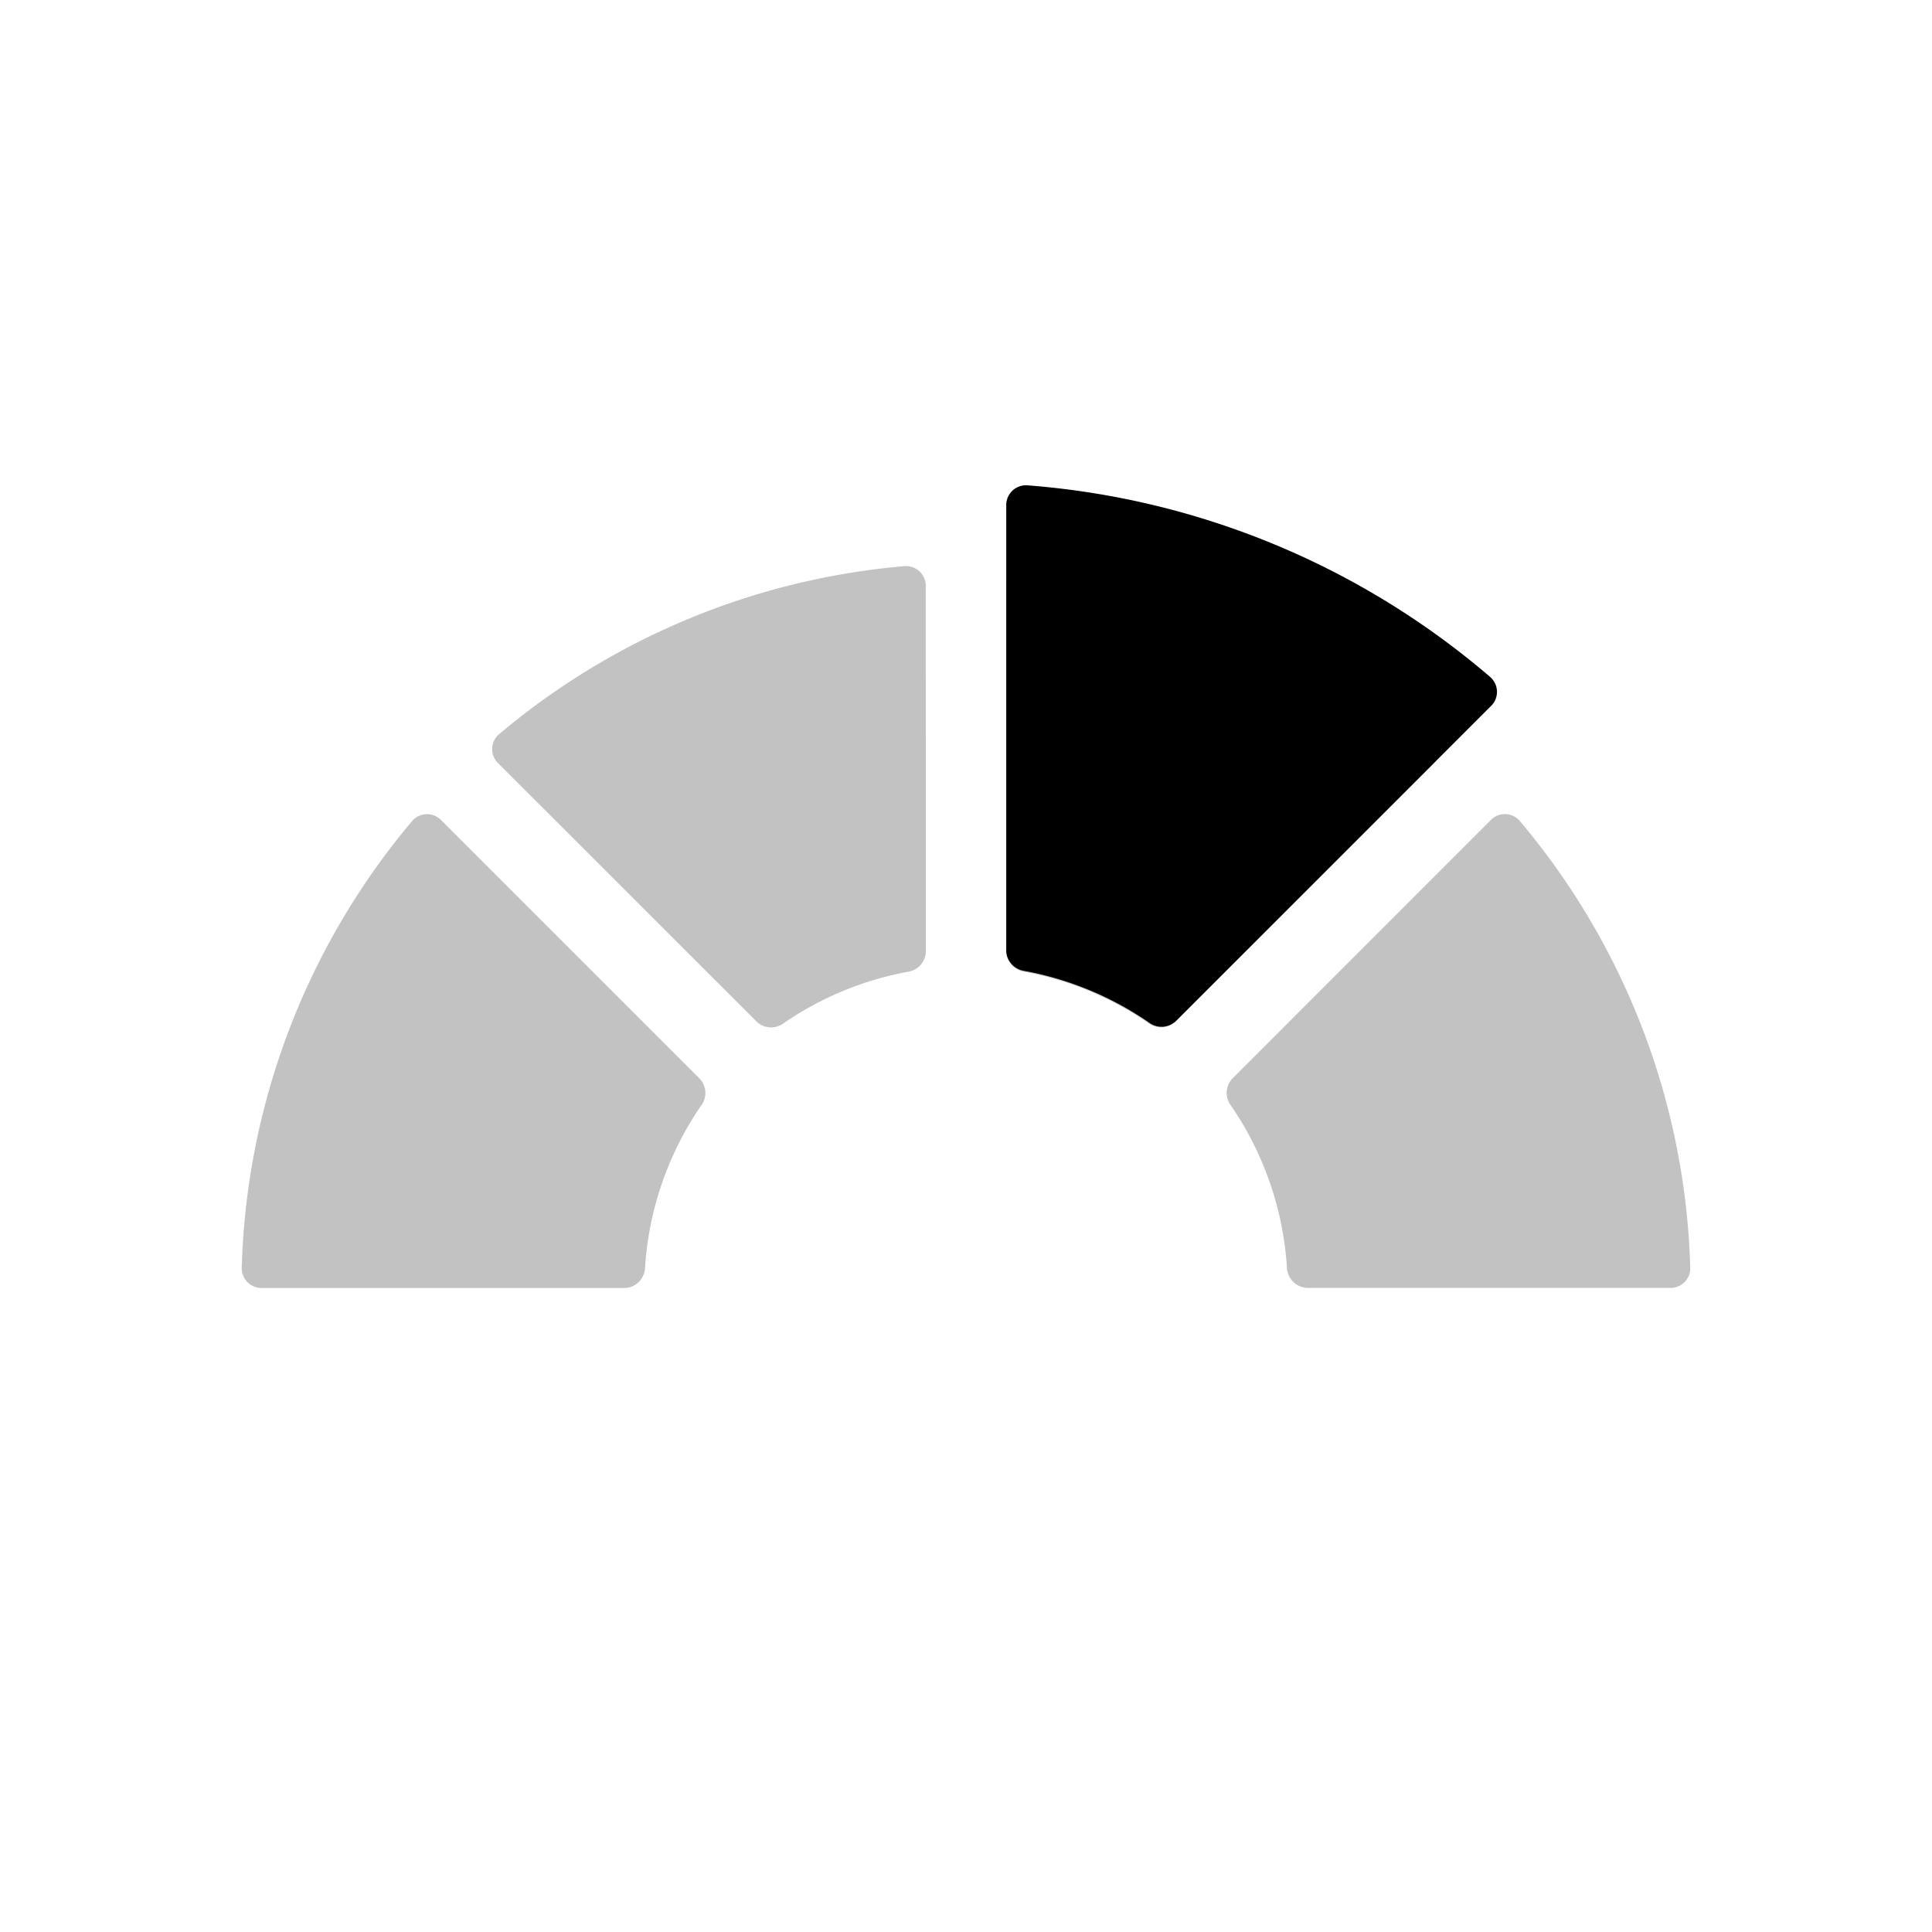
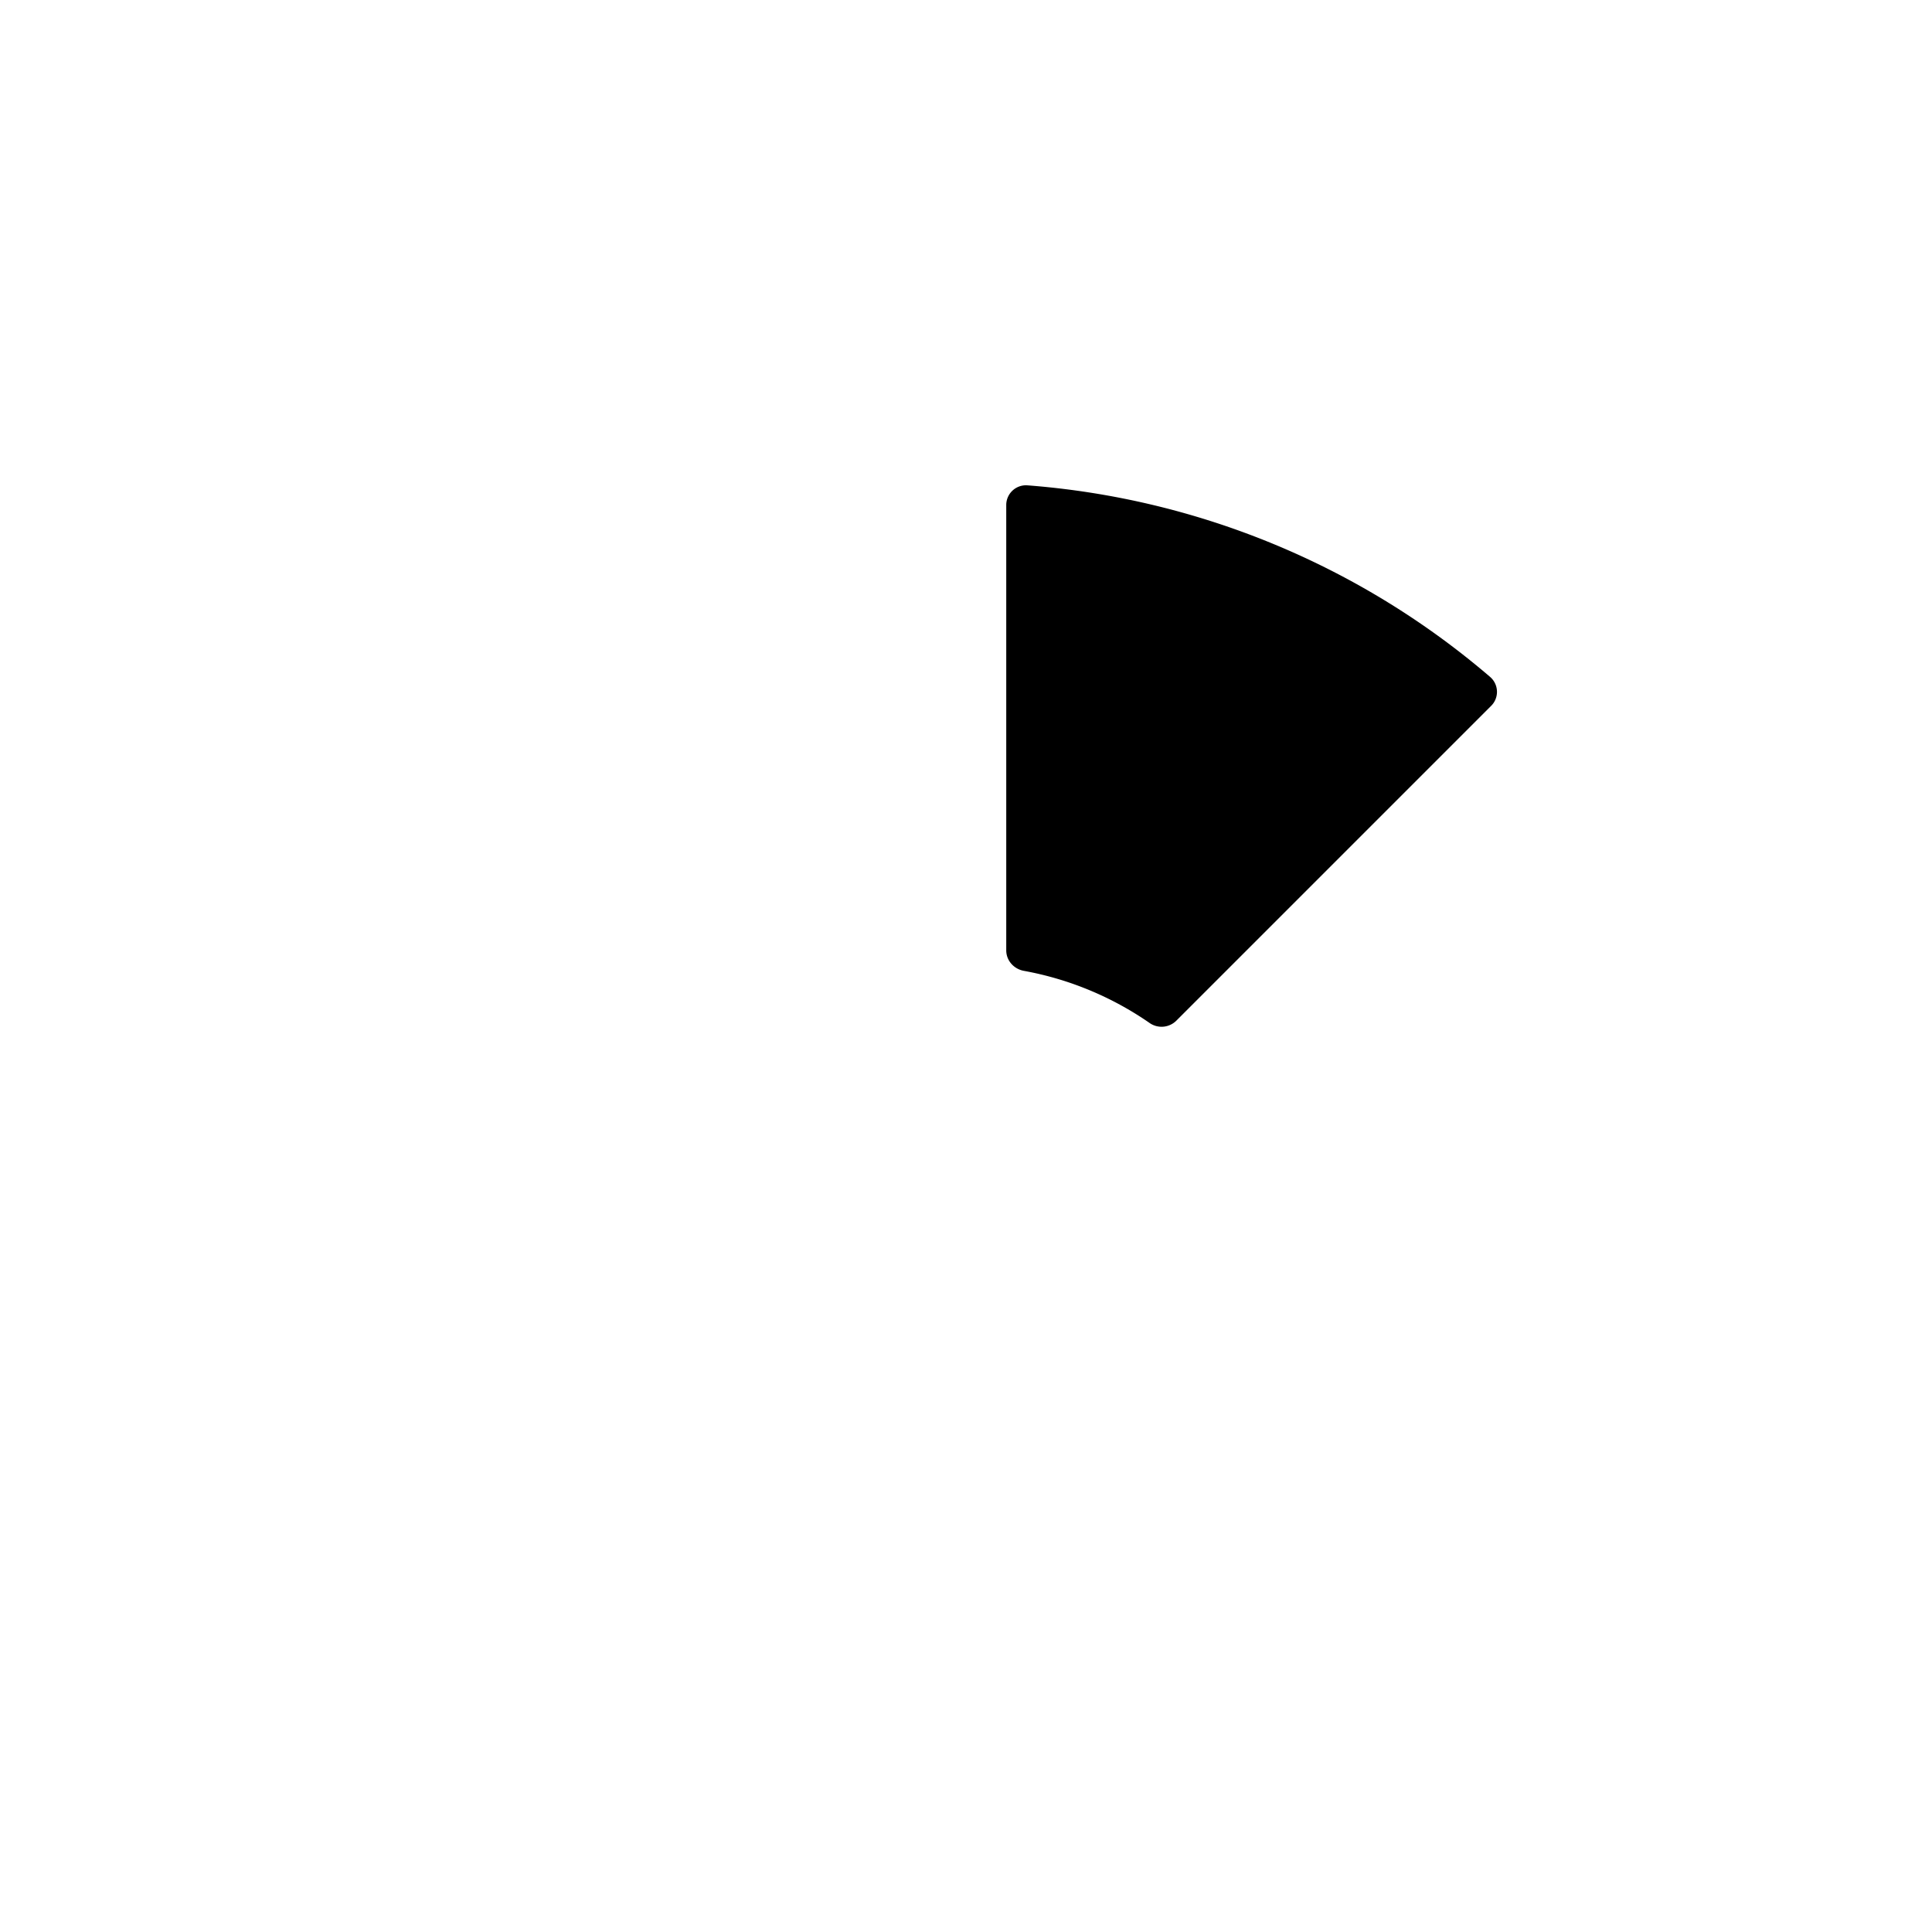
<svg xmlns="http://www.w3.org/2000/svg" viewBox="0 0 24 24">
  <g fill-rule="evenodd" clip-rule="evenodd">
-     <path fill-opacity=".24" d="M18.52 10.186a.244.244 0 0 1 .36.013 9 9 0 0 1 2.117 5.55.245.245 0 0 1-.247.25h-4.505a.263.263 0 0 1-.258-.249 4 4 0 0 0-.7-2.022.26.26 0 0 1 .025-.333zm-.72-1.067c.11.092.115.258.014.36l-3.21 3.209a.26.26 0 0 1-.333.025 4 4 0 0 0-1.553-.643.26.26 0 0 1-.218-.254V7.278c0-.144.12-.258.264-.246A9 9 0 0 1 17.8 9.12m-6.3-1.841a.245.245 0 0 0-.264-.246A9 9 0 0 0 6.2 9.12a.244.244 0 0 0-.013.36l3.21 3.209a.26.26 0 0 0 .333.025 4 4 0 0 1 1.553-.643.26.26 0 0 0 .218-.254zm-2.786 6.45a.26.26 0 0 0-.026-.333l-3.209-3.209a.244.244 0 0 0-.36.013 9 9 0 0 0-2.116 5.55.245.245 0 0 0 .247.25h4.505c.138 0 .25-.111.258-.249.045-.728.29-1.426.7-2.022" />
    <path d="M12.5 11.806c0 .126.094.231.218.254a4 4 0 0 1 1.56.646.26.26 0 0 0 .334-.026l3.91-3.91a.245.245 0 0 0-.01-.36 10 10 0 0 0-5.75-2.381.245.245 0 0 0-.262.246z" />
  </g>
</svg>